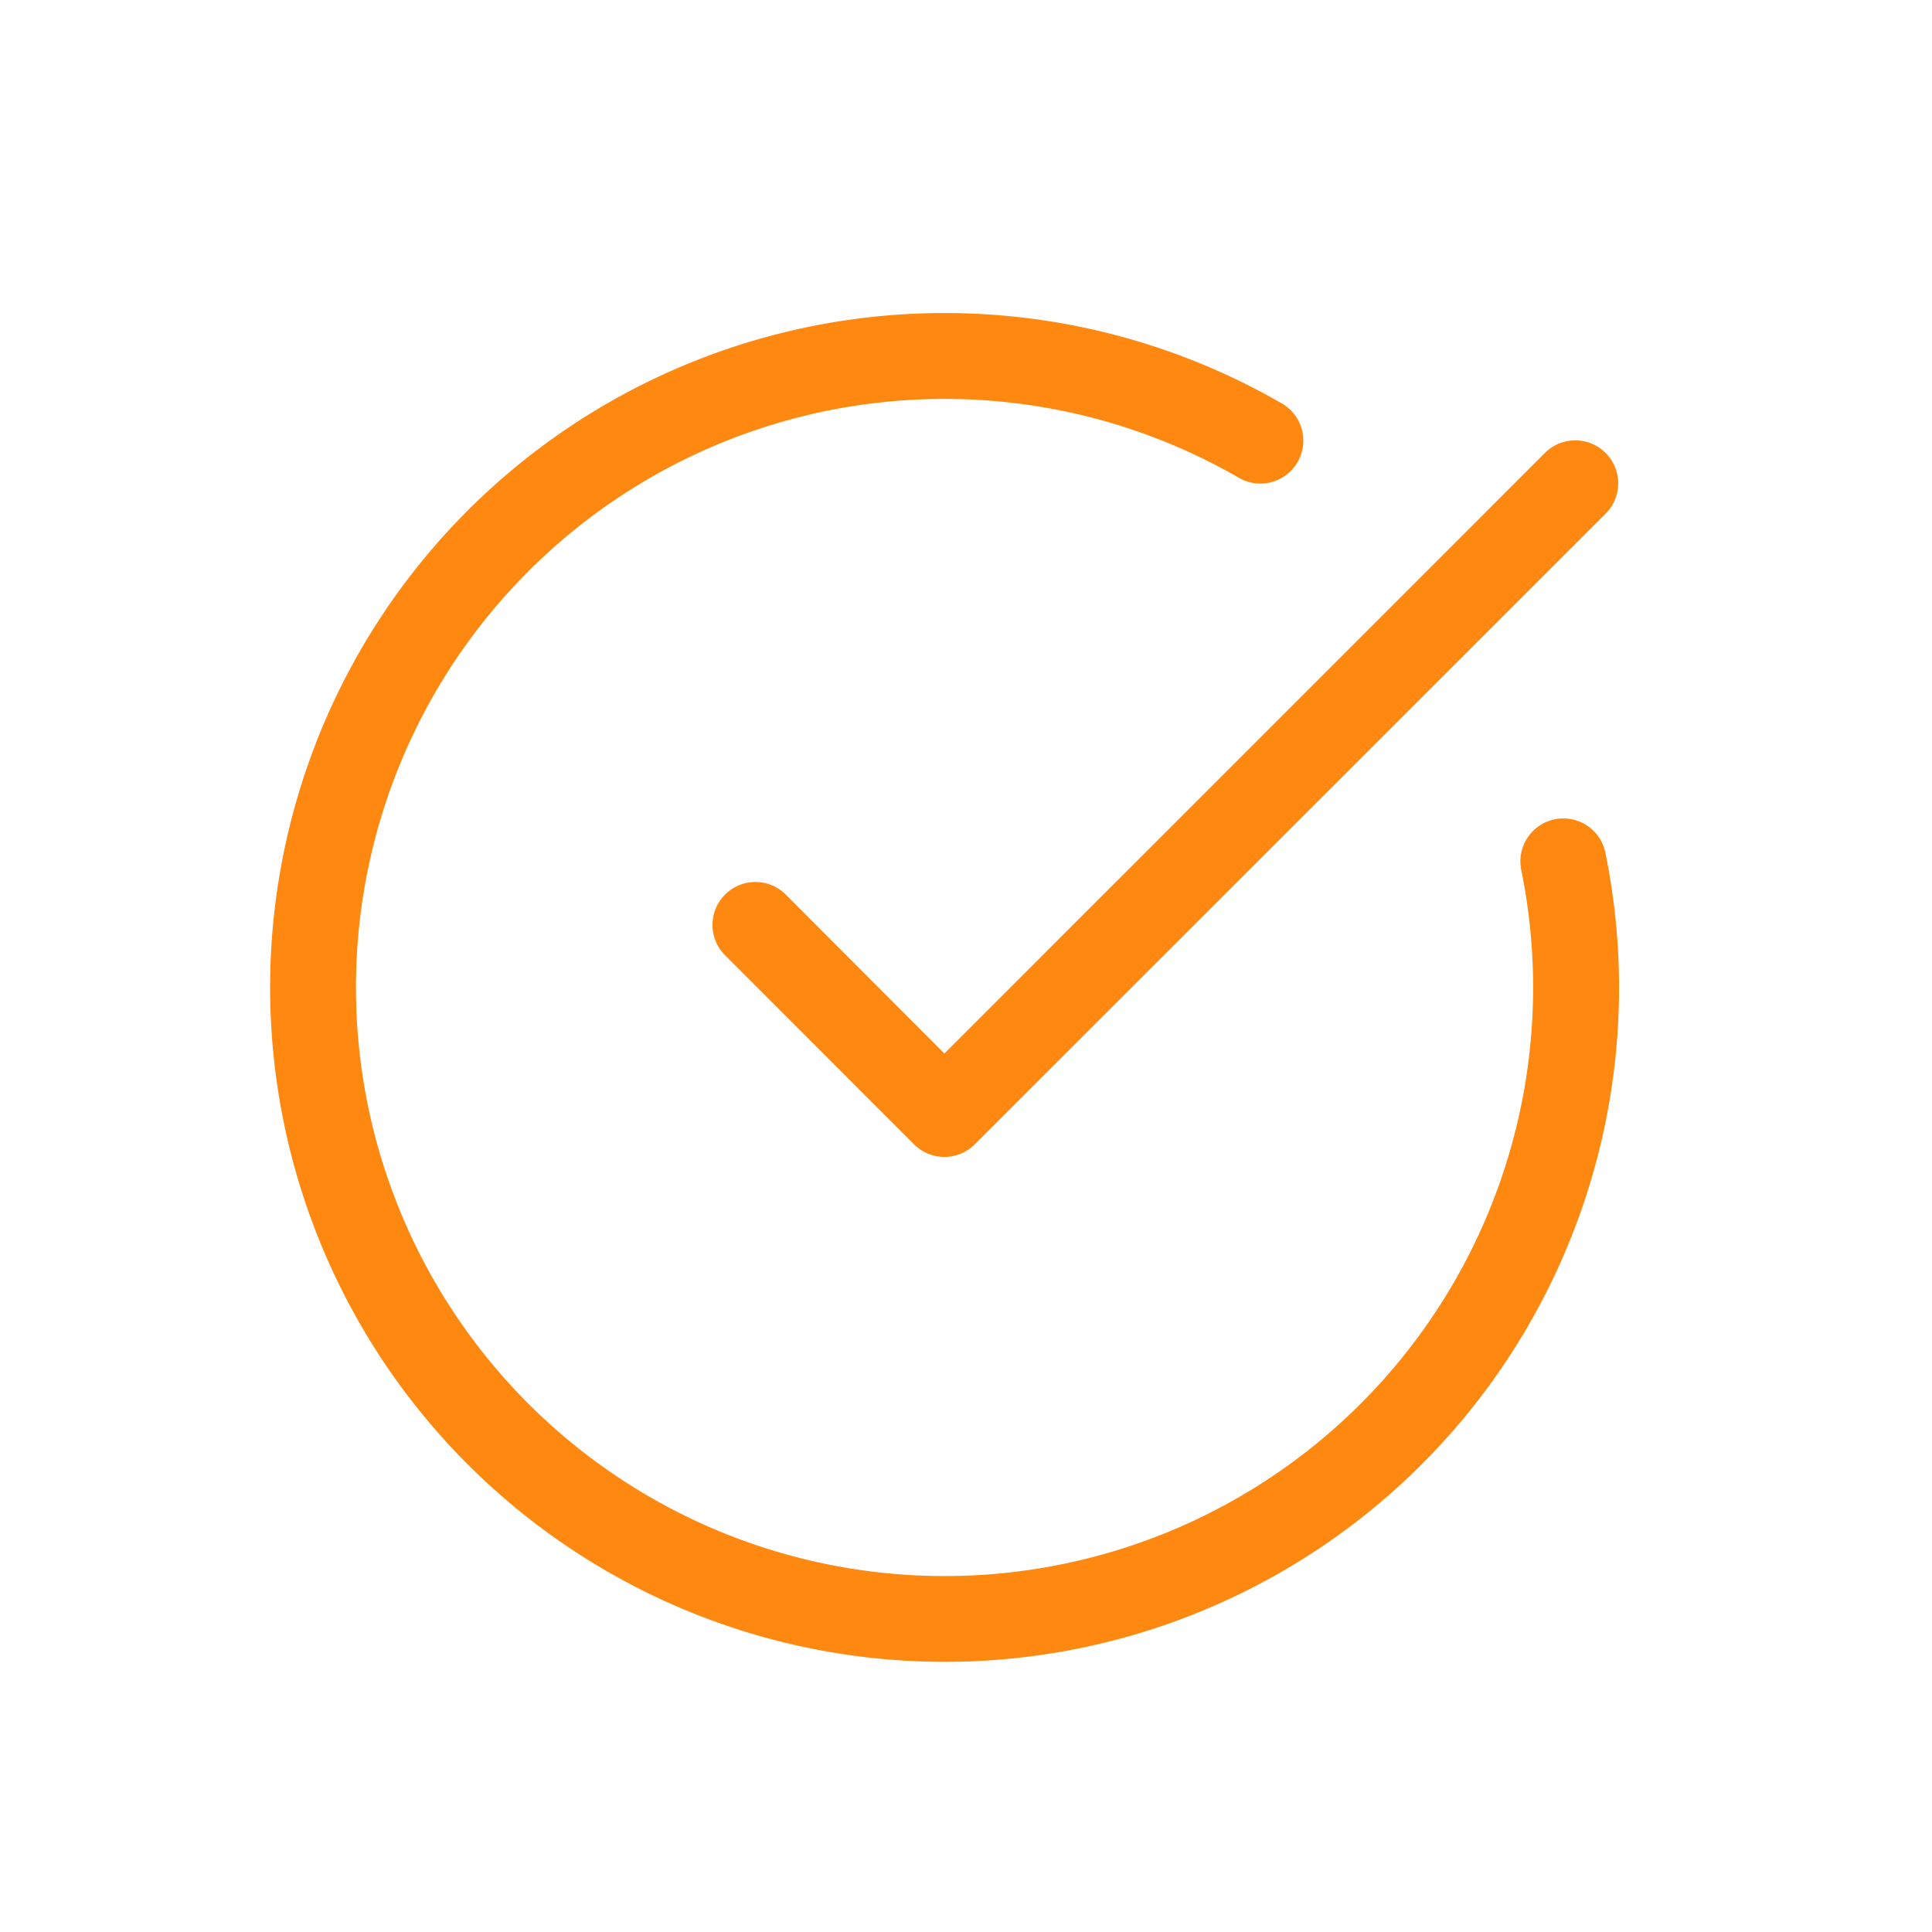
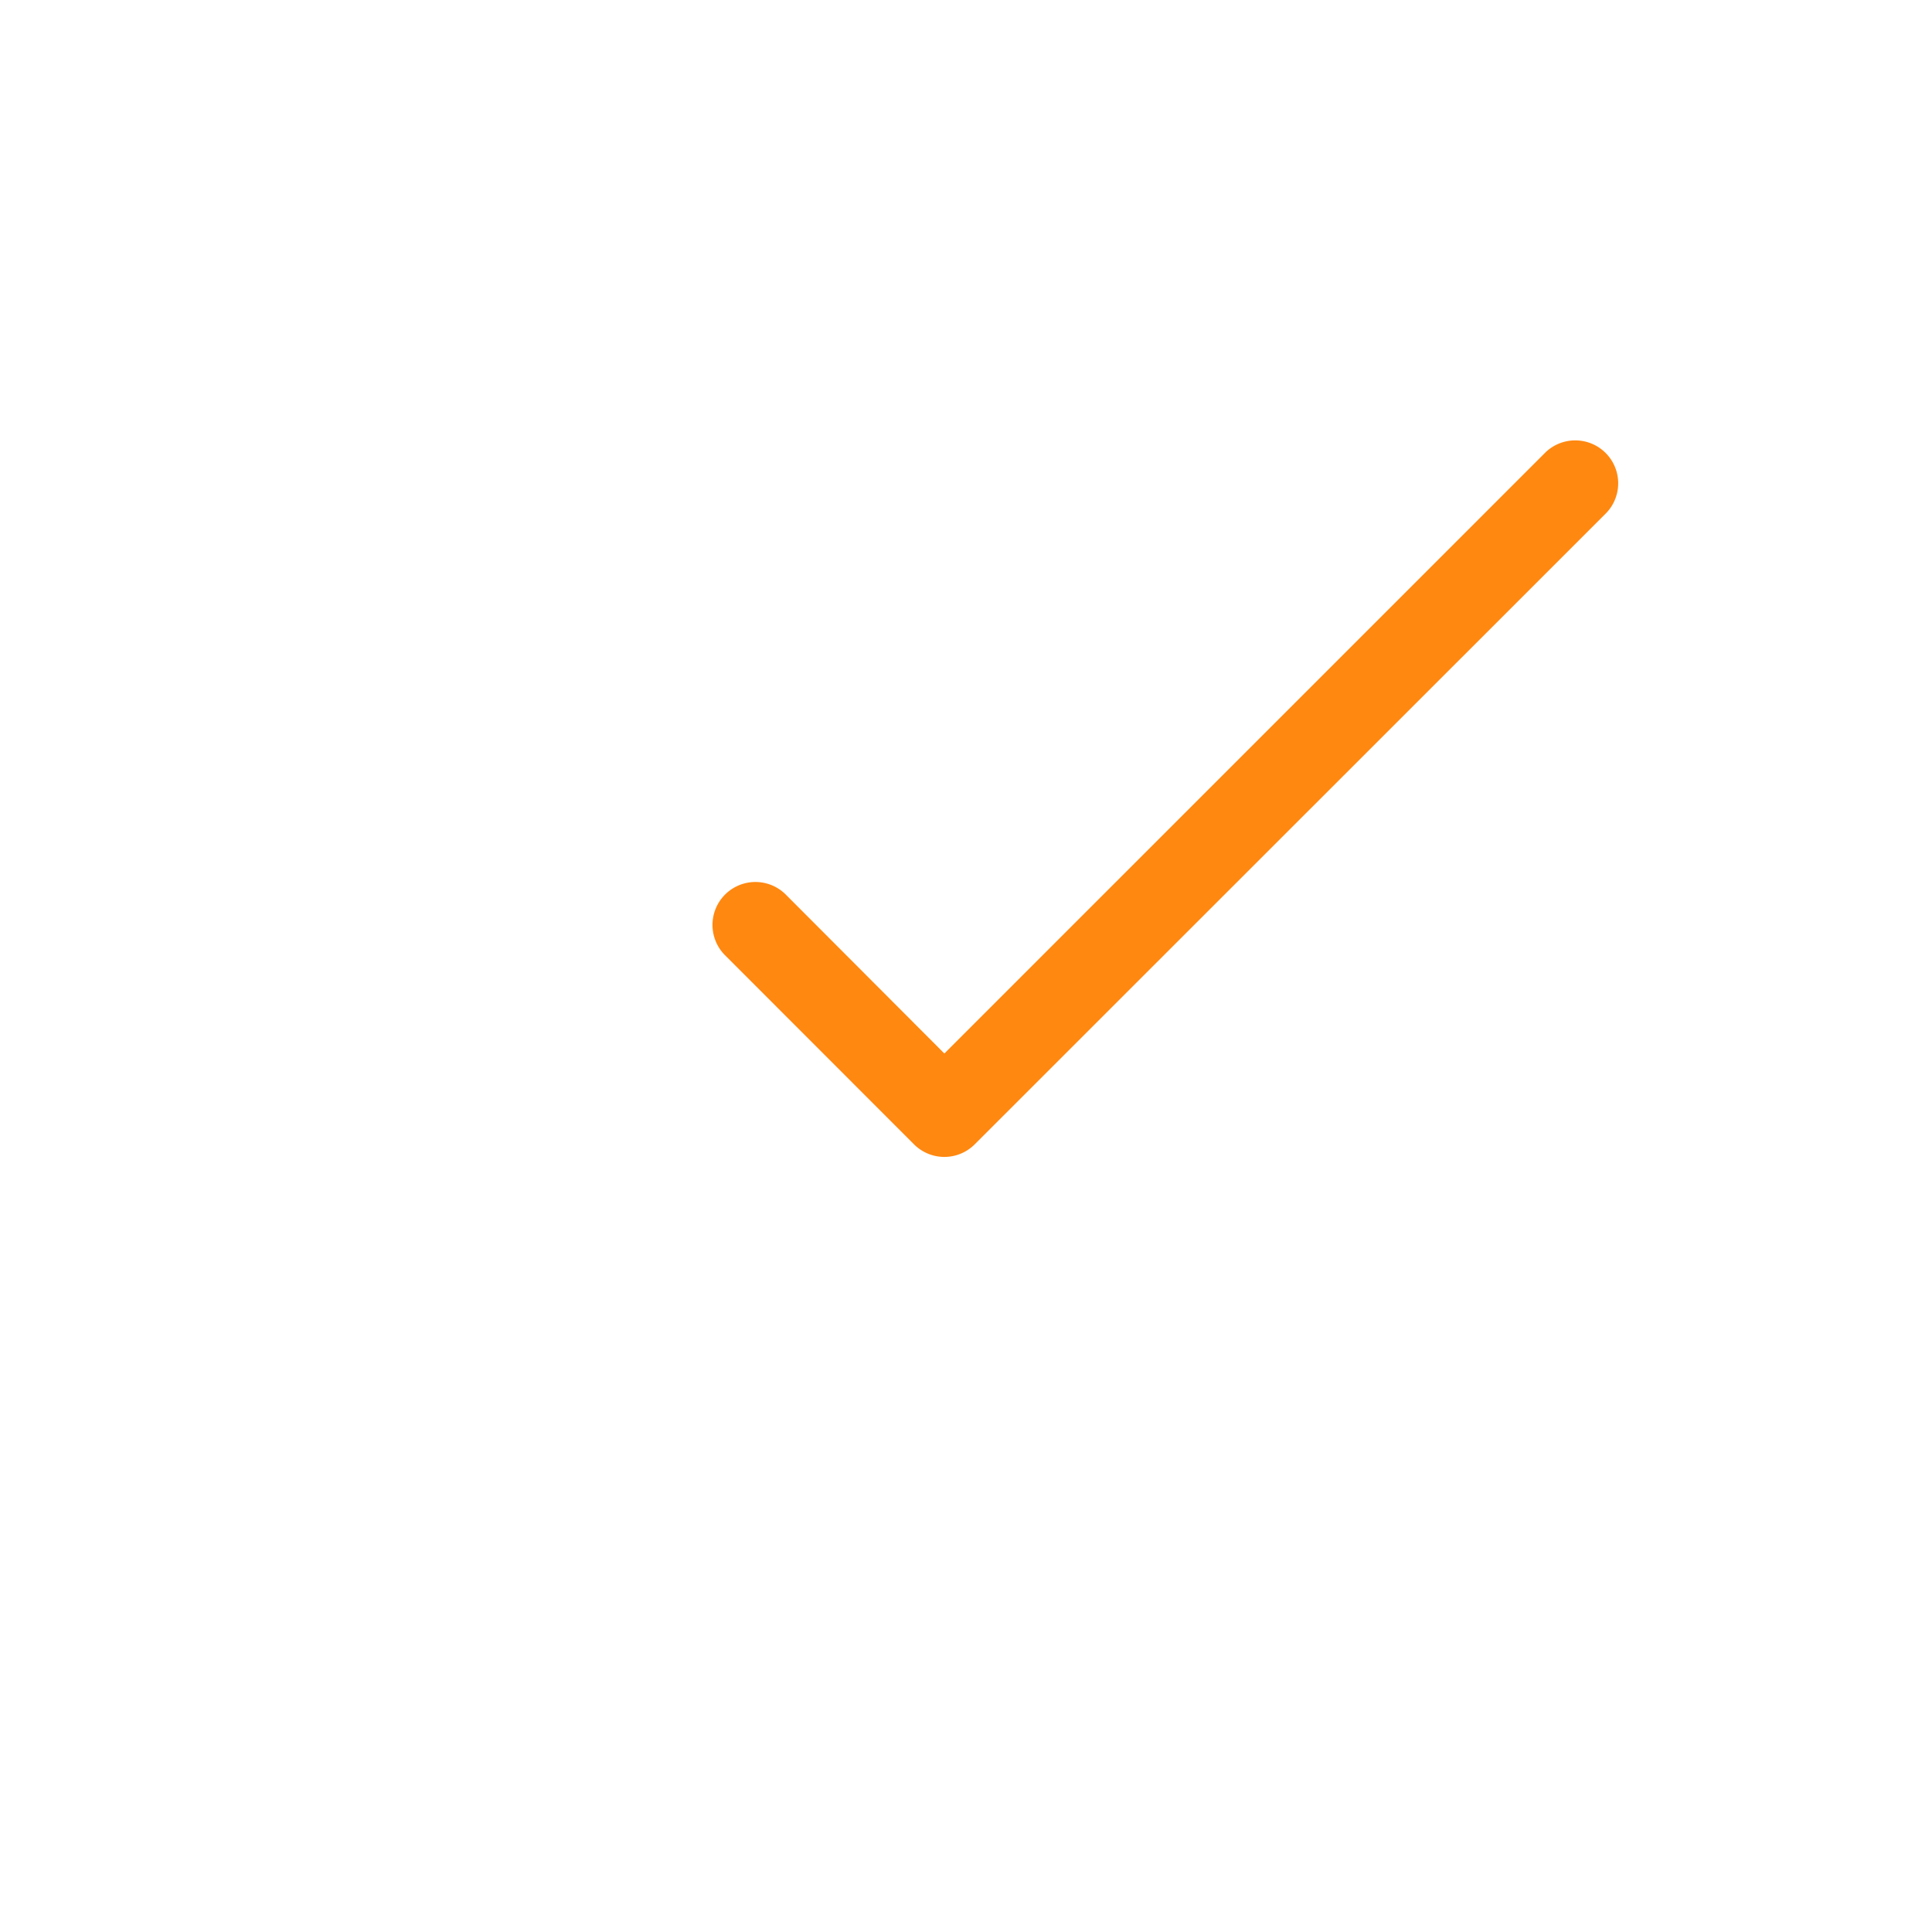
<svg xmlns="http://www.w3.org/2000/svg" width="45" height="45" viewBox="0 0 45 45">
  <defs>
    <clipPath id="clip-Icon-facilitez">
      <rect width="45" height="45" />
    </clipPath>
  </defs>
  <g id="Icon-facilitez" clip-path="url(#clip-Icon-facilitez)">
    <g id="Groupe_482" data-name="Groupe 482" transform="translate(5.288 6.294)">
-       <path id="Tracé_7330" data-name="Tracé 7330" d="M16.7,32.413A15.708,15.708,0,1,1,24.563,3.1a1,1,0,1,1-1,1.732,13.709,13.709,0,1,0,6.582,9.137,1,1,0,1,1,1.96-.4A15.7,15.7,0,0,1,16.7,32.413Z" transform="translate(0 0)" fill="#f81" />
      <path id="Tracé_7331" data-name="Tracé 7331" d="M13.413,19.709a1,1,0,0,1-.707-.293L8.293,15a1,1,0,0,1,1.414-1.414L13.413,17.3l14-14a1,1,0,0,1,1.414,1.414L14.12,19.416A1,1,0,0,1,13.413,19.709Z" transform="translate(3.295 0.944)" fill="#f81" />
    </g>
  </g>
</svg>